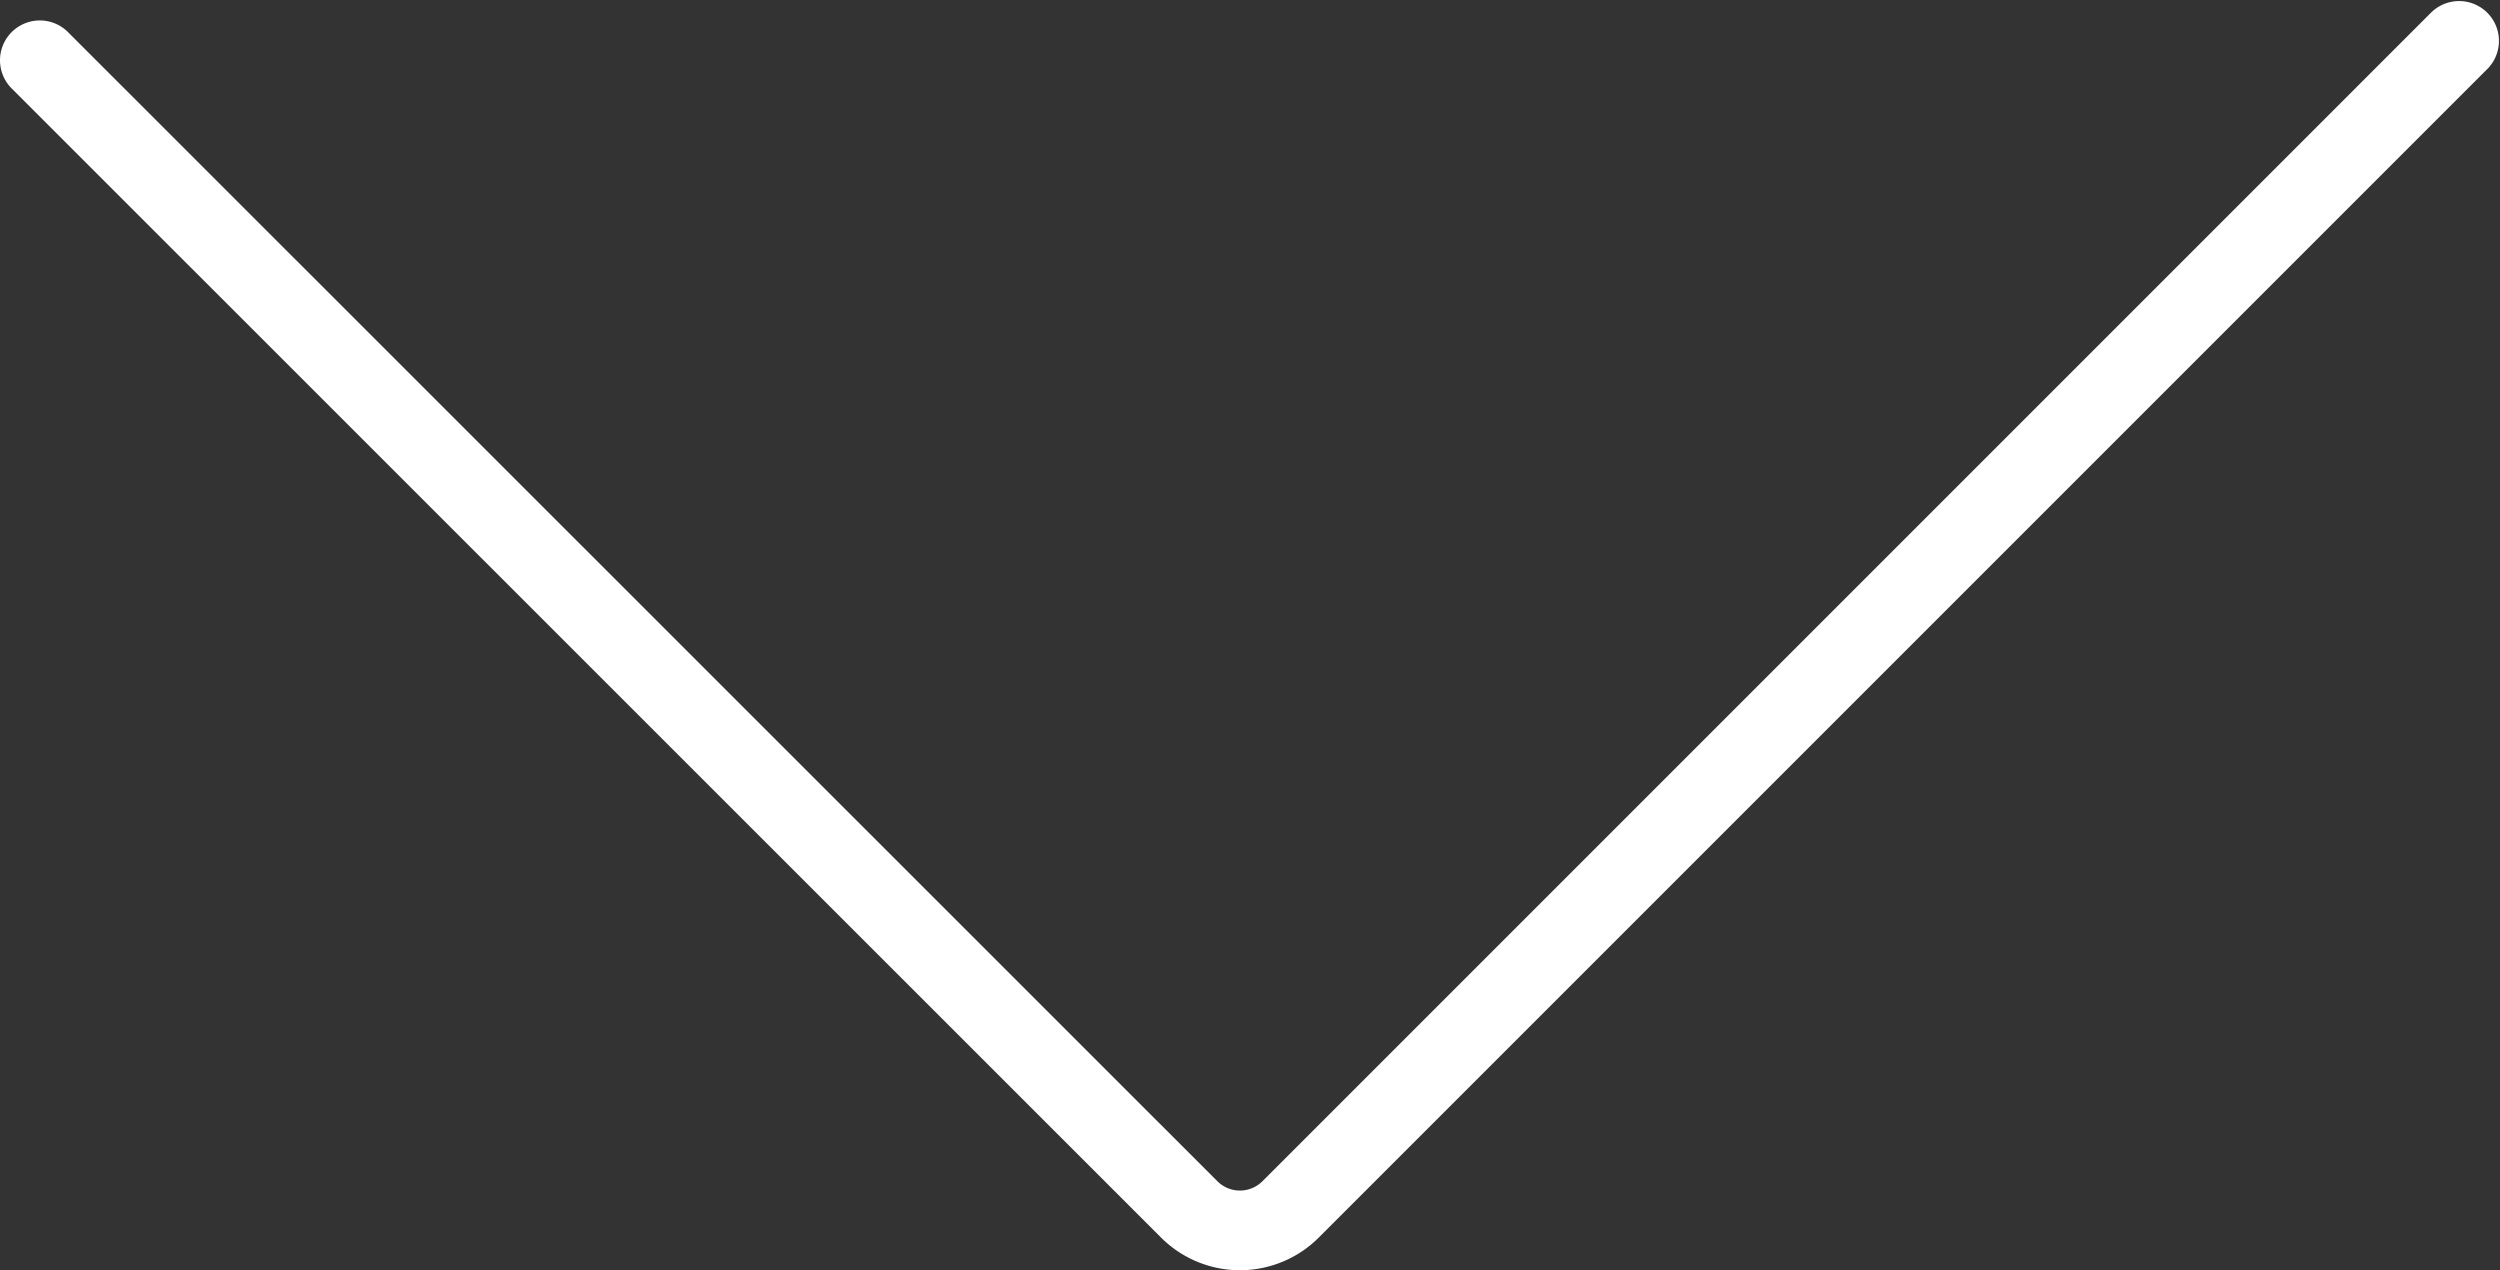
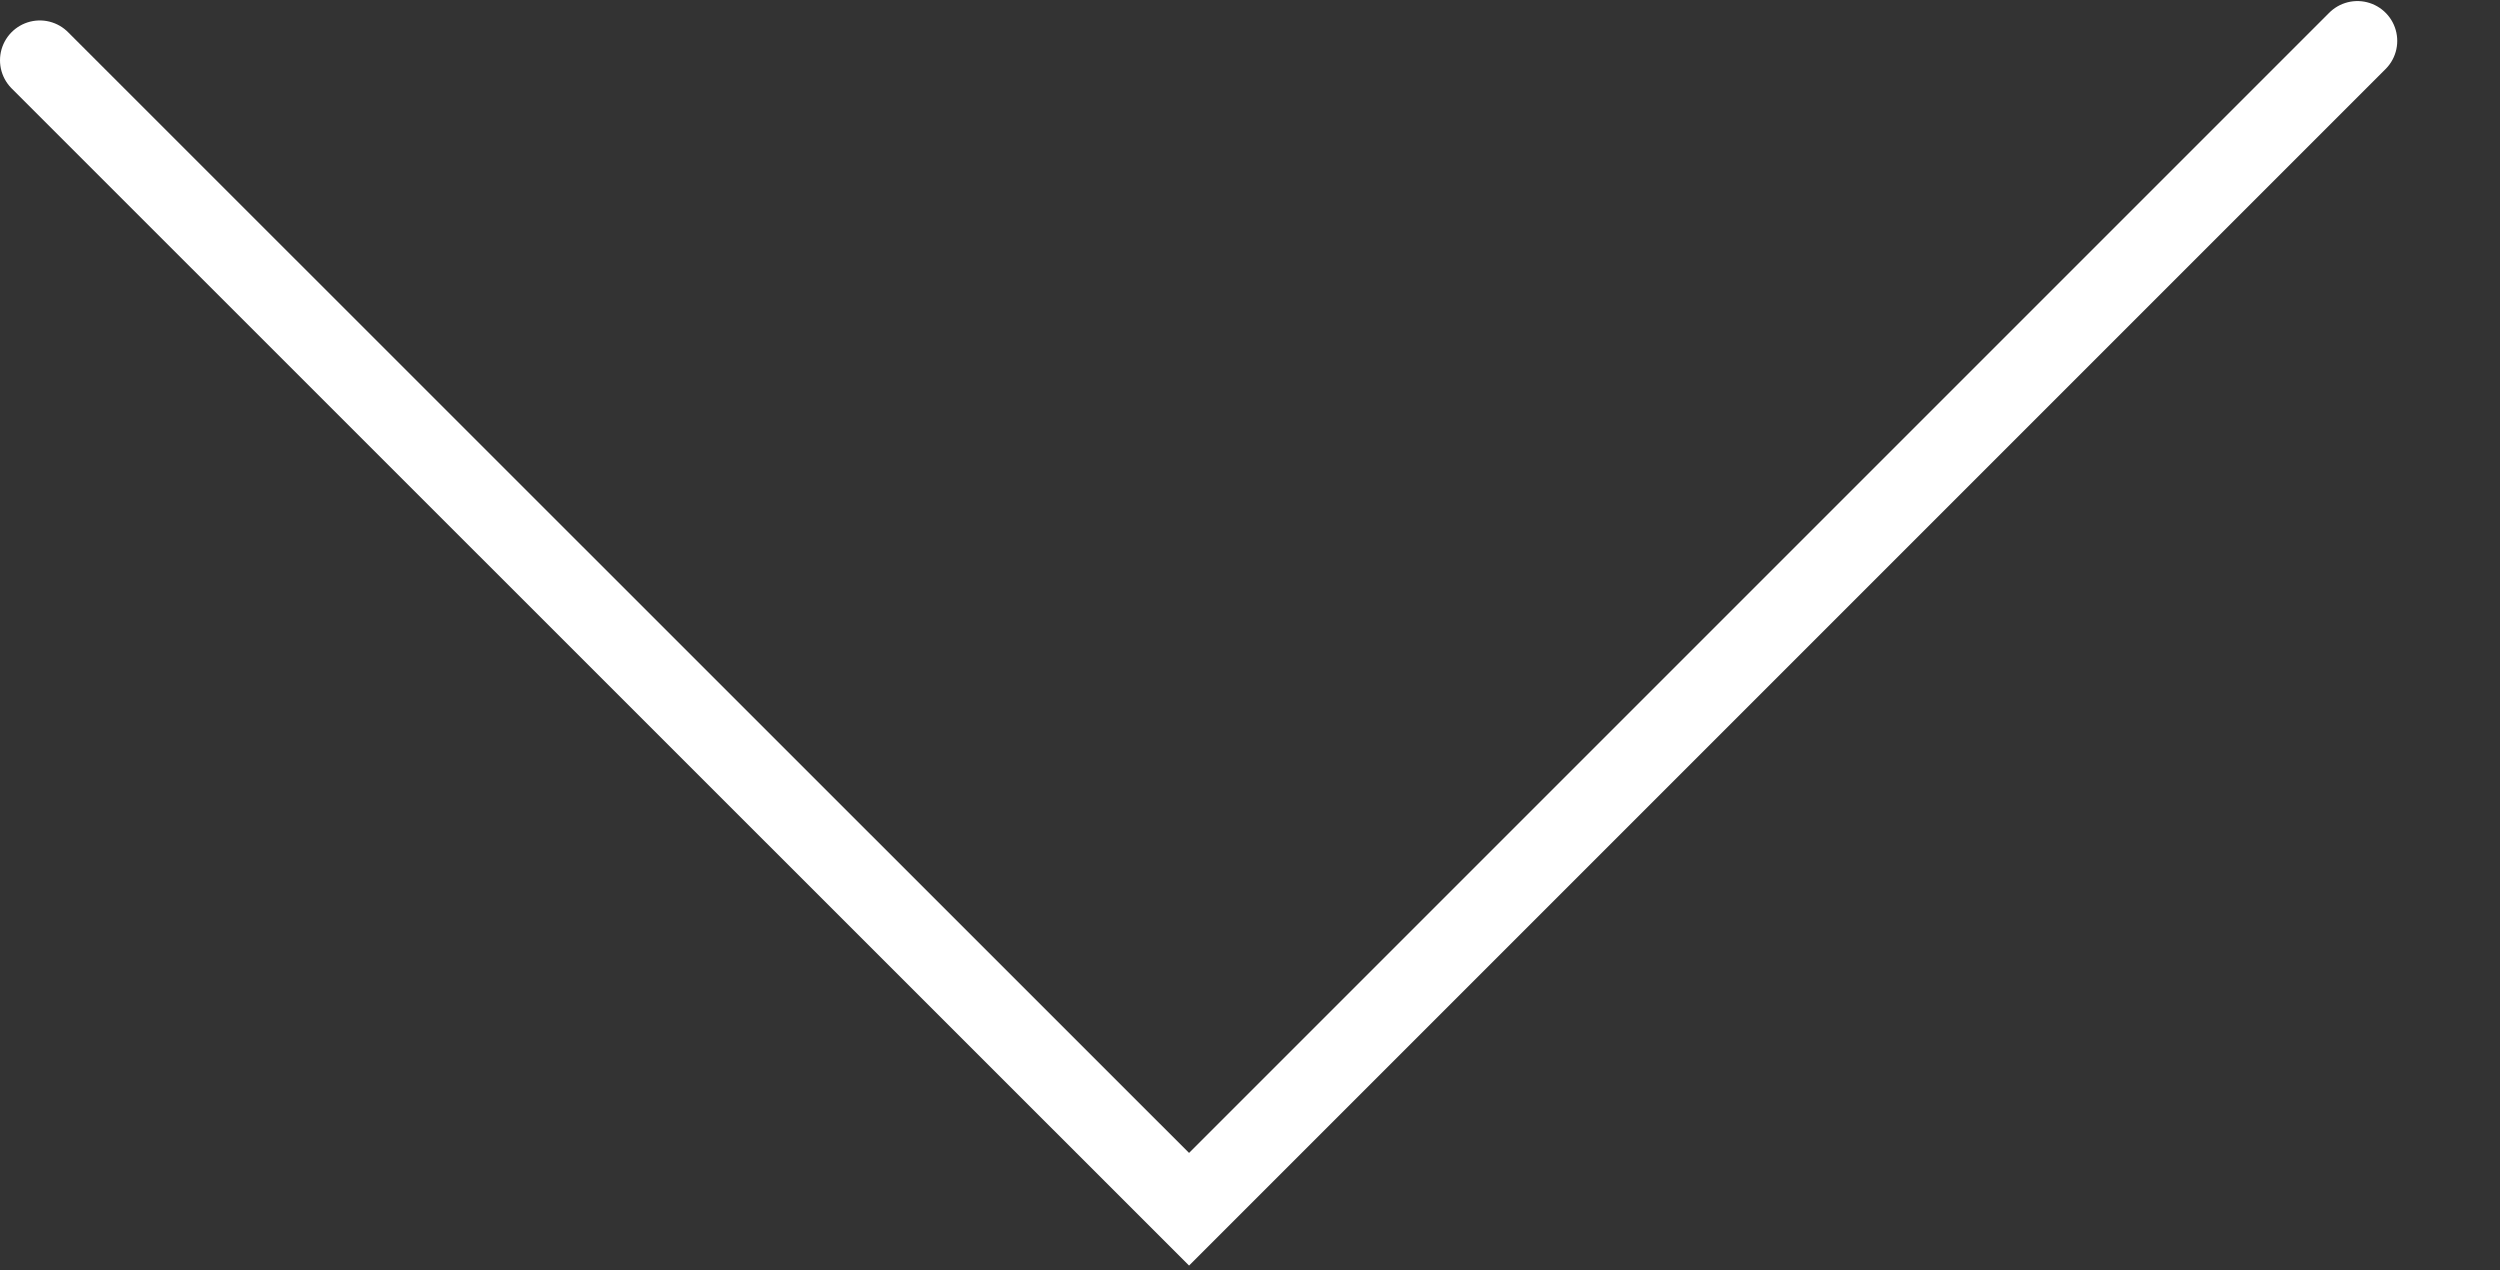
<svg xmlns="http://www.w3.org/2000/svg" viewBox="0 0 94.15 47.84">
  <rect x="0" y="0" width="94.15" height="47.84" fill="#333333" stroke="none" />
  <defs>
    <style>.cls-1{fill:none;stroke:#fff;stroke-linecap:round;stroke-miterlimit:10;stroke-width:3px;}</style>
  </defs>
  <g id="Слой_2" data-name="Слой 2">
    <g id="Слой_1-2" data-name="Слой 1">
-       <path class="cls-1" d="M1.5,2.27,44.78,45.54a2.7,2.7,0,0,0,3.83,0l44-44" />
+       <path class="cls-1" d="M1.5,2.27,44.78,45.54l44-44" />
    </g>
  </g>
</svg>